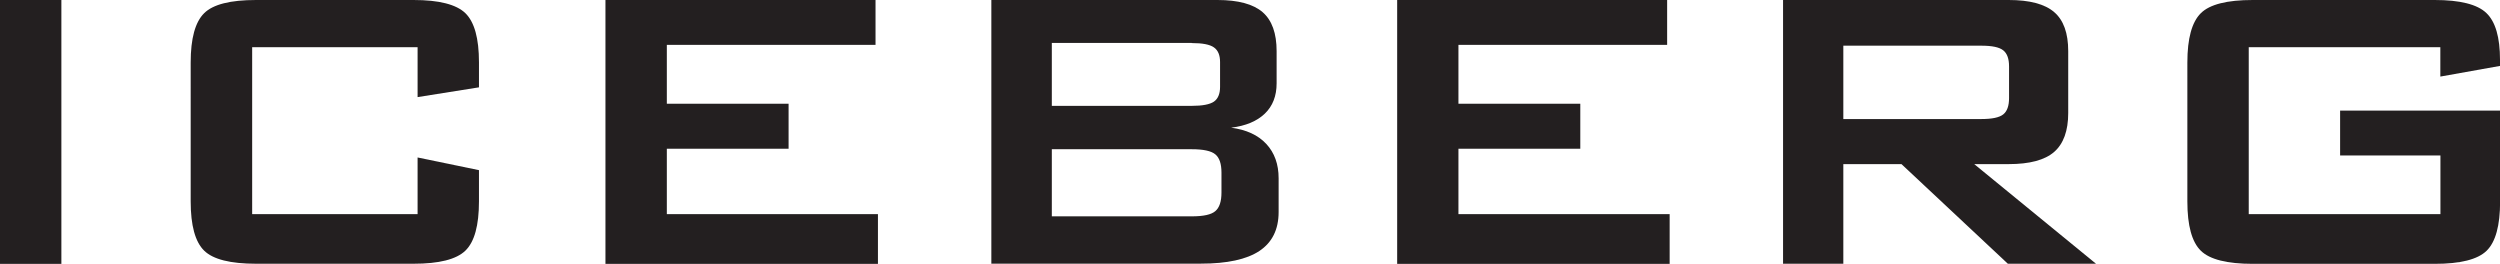
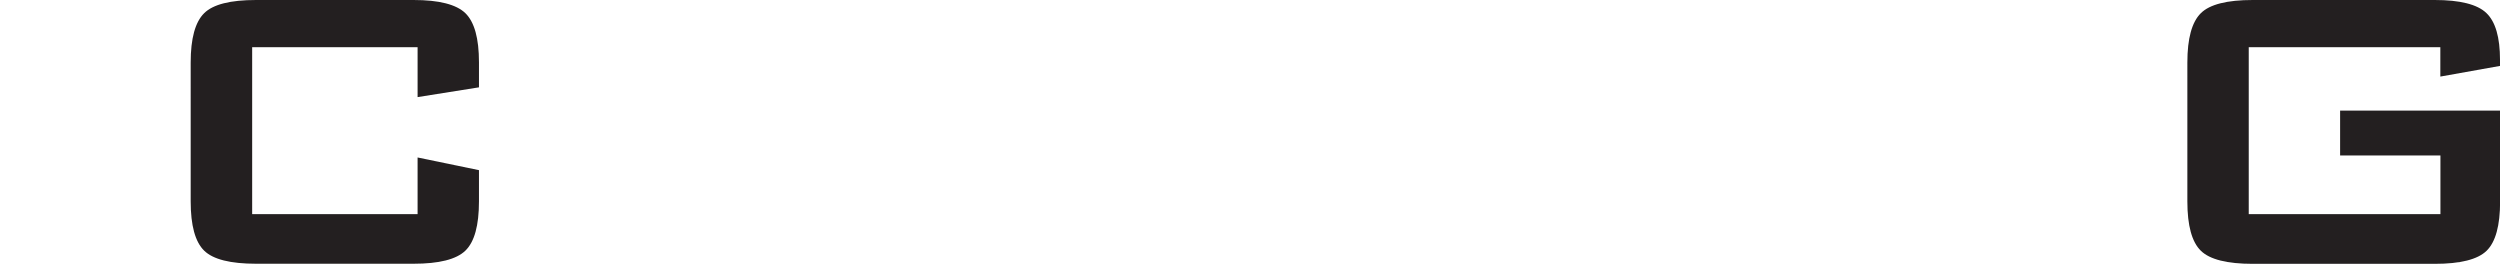
<svg xmlns="http://www.w3.org/2000/svg" id="Layer_1" data-name="Layer 1" viewBox="0 0 248.45 26.22">
  <defs>
    <style>
      .cls-1 {
        fill: #231f20;
      }
    </style>
  </defs>
-   <path class="cls-1" d="M0,26.22V0h6.1v26.22H0Z" />
  <path class="cls-1" d="M41.5,4.69h-16.44v16.59h16.44v-5.63l6.1,1.26v3.1c0,2.4-.45,4.03-1.35,4.9-.9.87-2.62,1.3-5.15,1.3h-15.65c-2.55,0-4.27-.43-5.16-1.3-.89-.87-1.34-2.5-1.34-4.9V6.2c0-2.38.45-4.01,1.34-4.89.89-.88,2.61-1.31,5.16-1.31h15.65c2.53,0,4.25.44,5.15,1.31.9.88,1.35,2.5,1.35,4.89v2.48l-6.1.97v-4.96Z" />
-   <path class="cls-1" d="M60.17,26.22V0h26.84v4.46h-20.74v5.85h12.1v4.47h-12.1v6.5h20.98v4.94h-27.08Z" />
-   <path class="cls-1" d="M98.52,26.22V0h22.47c2.07,0,3.56.41,4.49,1.21.93.81,1.39,2.1,1.39,3.87v3.2c0,1.26-.39,2.26-1.17,3.01-.78.75-1.89,1.22-3.35,1.4,1.51.2,2.67.73,3.49,1.61.82.88,1.23,2.02,1.23,3.42v3.35c0,1.74-.64,3.02-1.91,3.87-1.27.84-3.21,1.26-5.8,1.26h-20.83ZM118.44,4.27h-13.91v6.25h13.91c1.06,0,1.79-.14,2.2-.42.4-.28.61-.77.61-1.46v-2.48c0-.68-.2-1.16-.61-1.45-.41-.29-1.14-.43-2.2-.43ZM118.44,14.83h-13.91v6.67h13.91c1.16,0,1.94-.17,2.34-.52.41-.35.61-.96.61-1.84v-1.98c0-.88-.2-1.48-.61-1.82-.4-.34-1.19-.51-2.34-.51Z" />
-   <path class="cls-1" d="M138.85,26.22V0h26.83v4.46h-20.74v5.85h12.11v4.47h-12.11v6.5h20.99v4.94h-27.08Z" />
-   <path class="cls-1" d="M177.2,26.22V0h22.42c2.08,0,3.59.4,4.52,1.2.94.8,1.4,2.1,1.4,3.88v6.15c0,1.77-.47,3.06-1.4,3.87-.93.81-2.44,1.21-4.52,1.21h-3.42l12.1,9.9h-8.76l-10.57-9.9h-5.78v9.9h-6ZM196.91,4.54h-13.72v7.29h13.72c1.06,0,1.78-.15,2.17-.46.39-.31.58-.85.58-1.62v-3.15c0-.76-.19-1.29-.58-1.6-.39-.31-1.11-.46-2.17-.46Z" />
  <path class="cls-1" d="M242.53,4.69h-19.05v16.59h19.05v-5.83h-9.97v-4.46h15.9v9.03c0,2.4-.45,4.03-1.34,4.9-.89.87-2.61,1.3-5.16,1.3h-18.08c-2.55,0-4.27-.43-5.16-1.3-.89-.87-1.34-2.5-1.34-4.9V6.2c0-2.38.45-4.01,1.34-4.89.89-.88,2.61-1.31,5.16-1.31h18.08c2.51,0,4.23.43,5.13,1.29.91.86,1.36,2.42,1.36,4.66v.6l-5.93,1.06v-2.93Z" />
</svg>